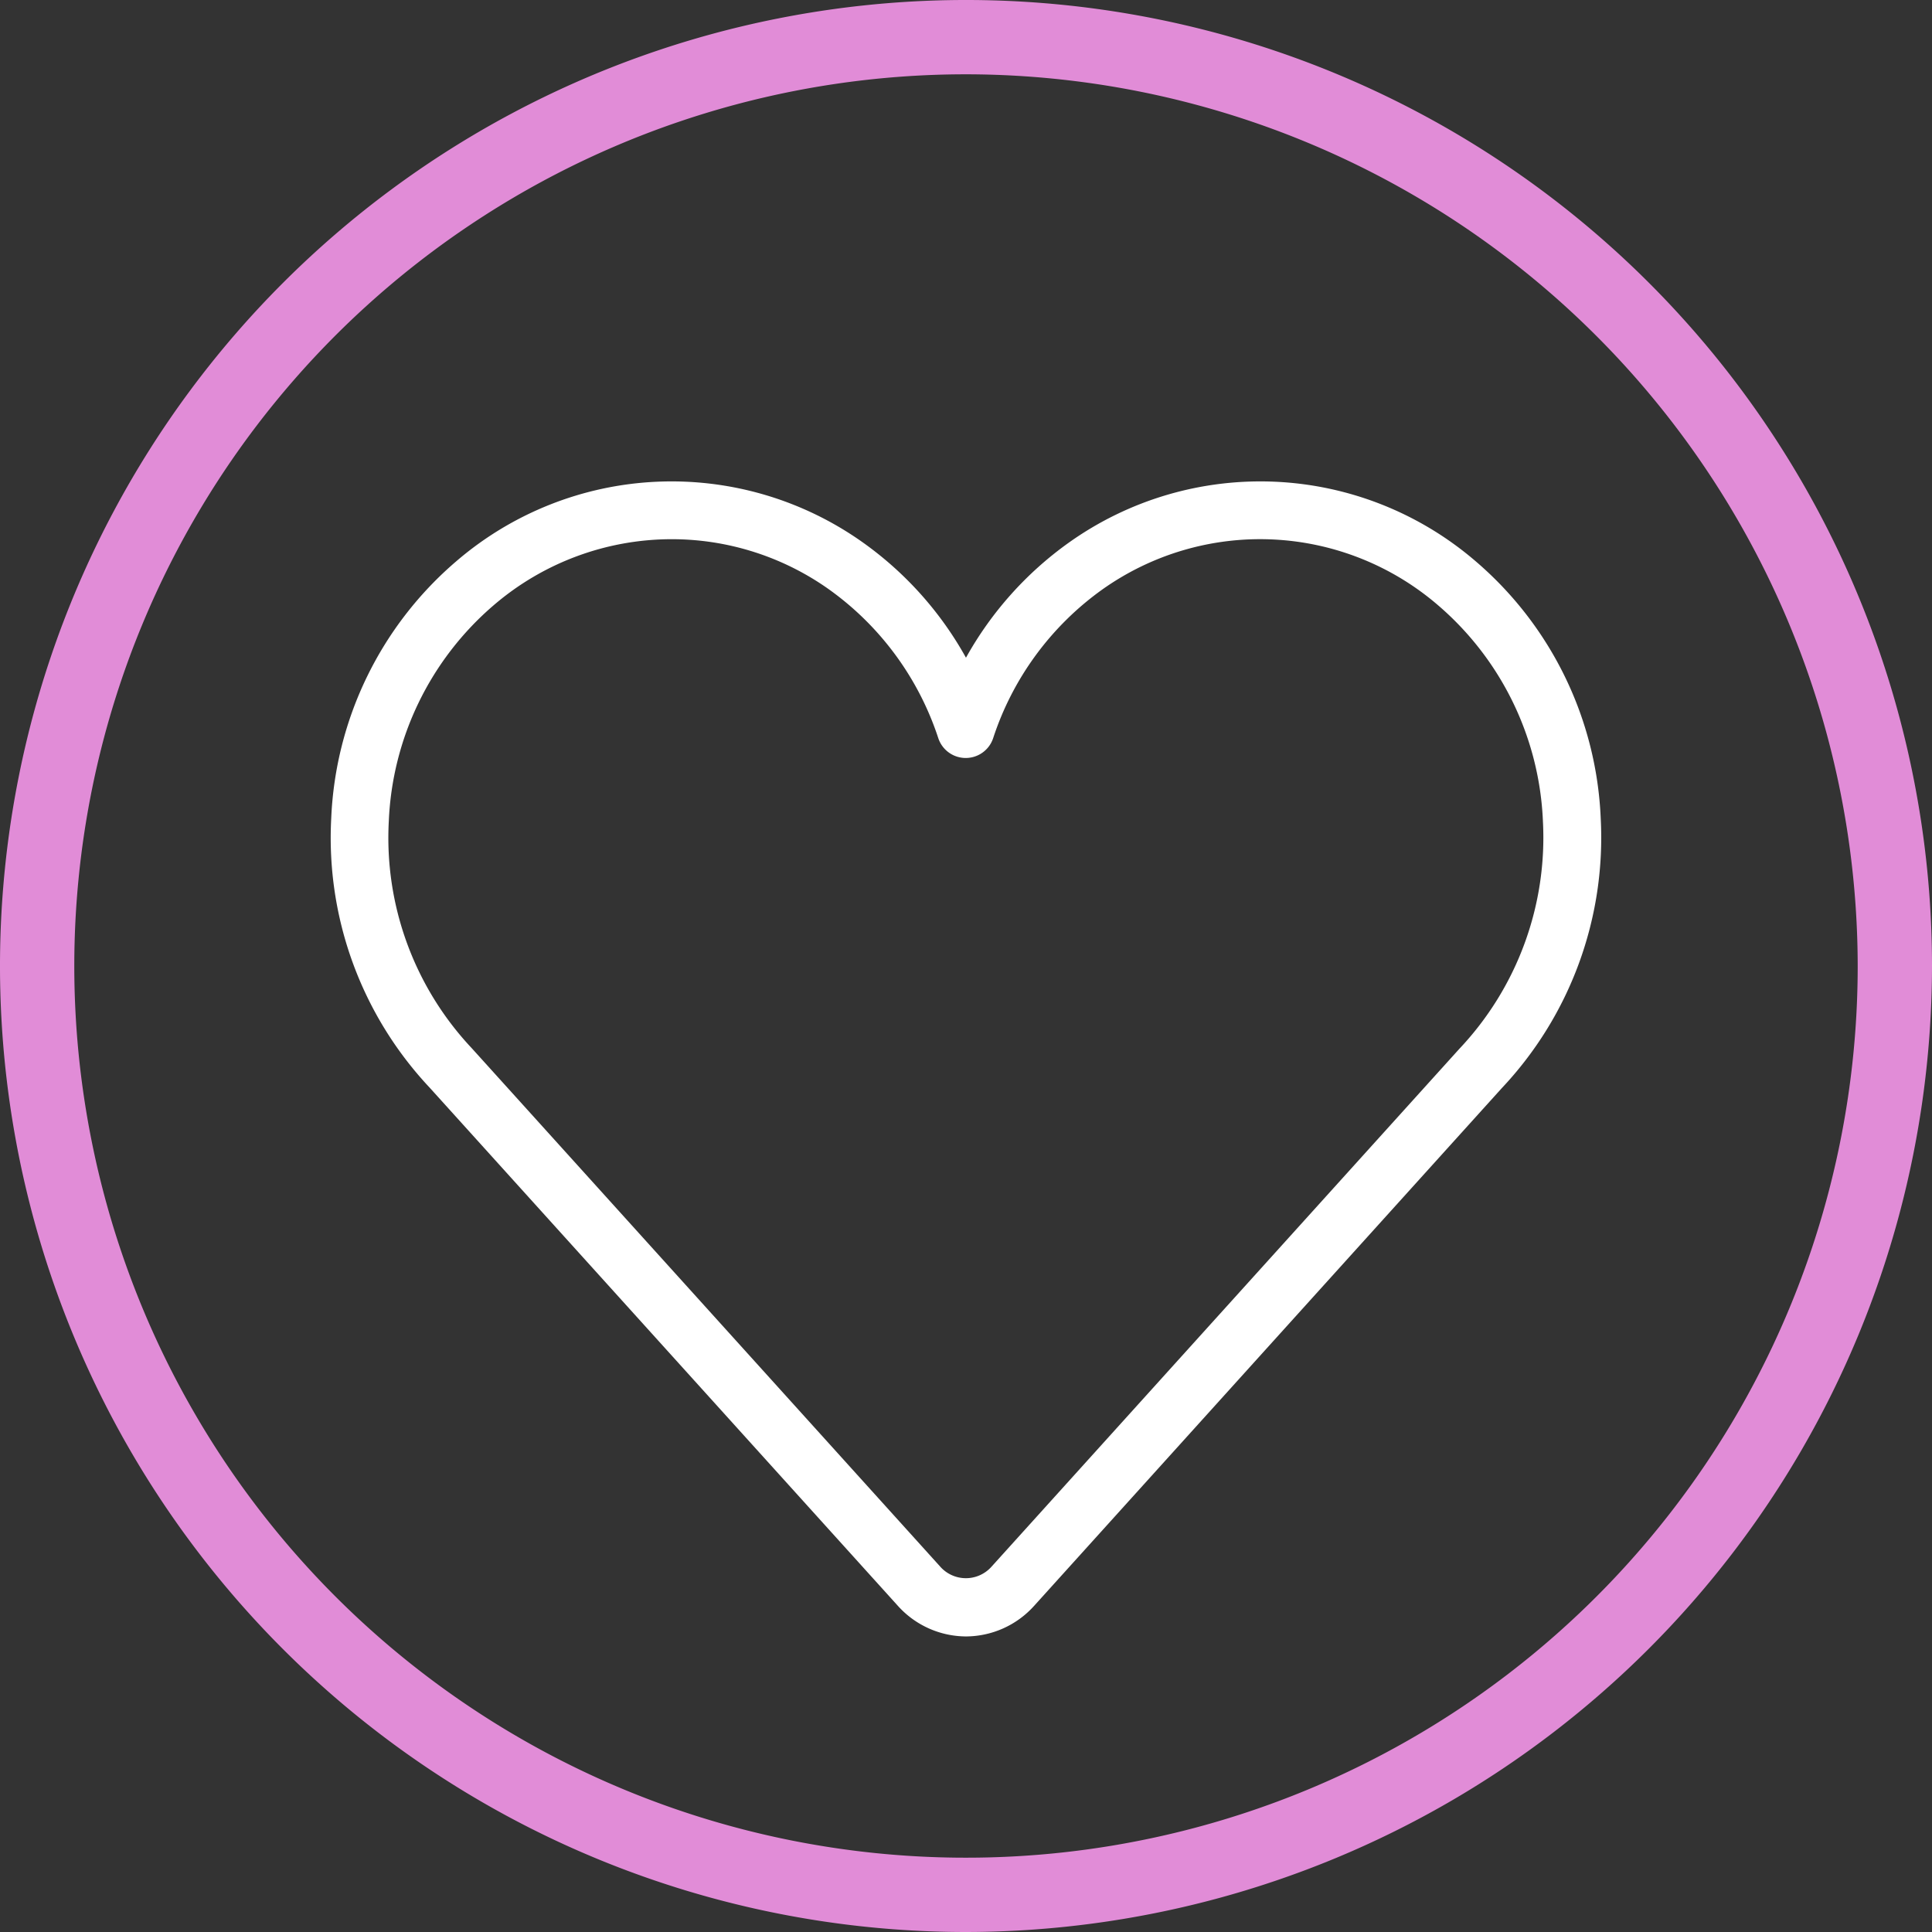
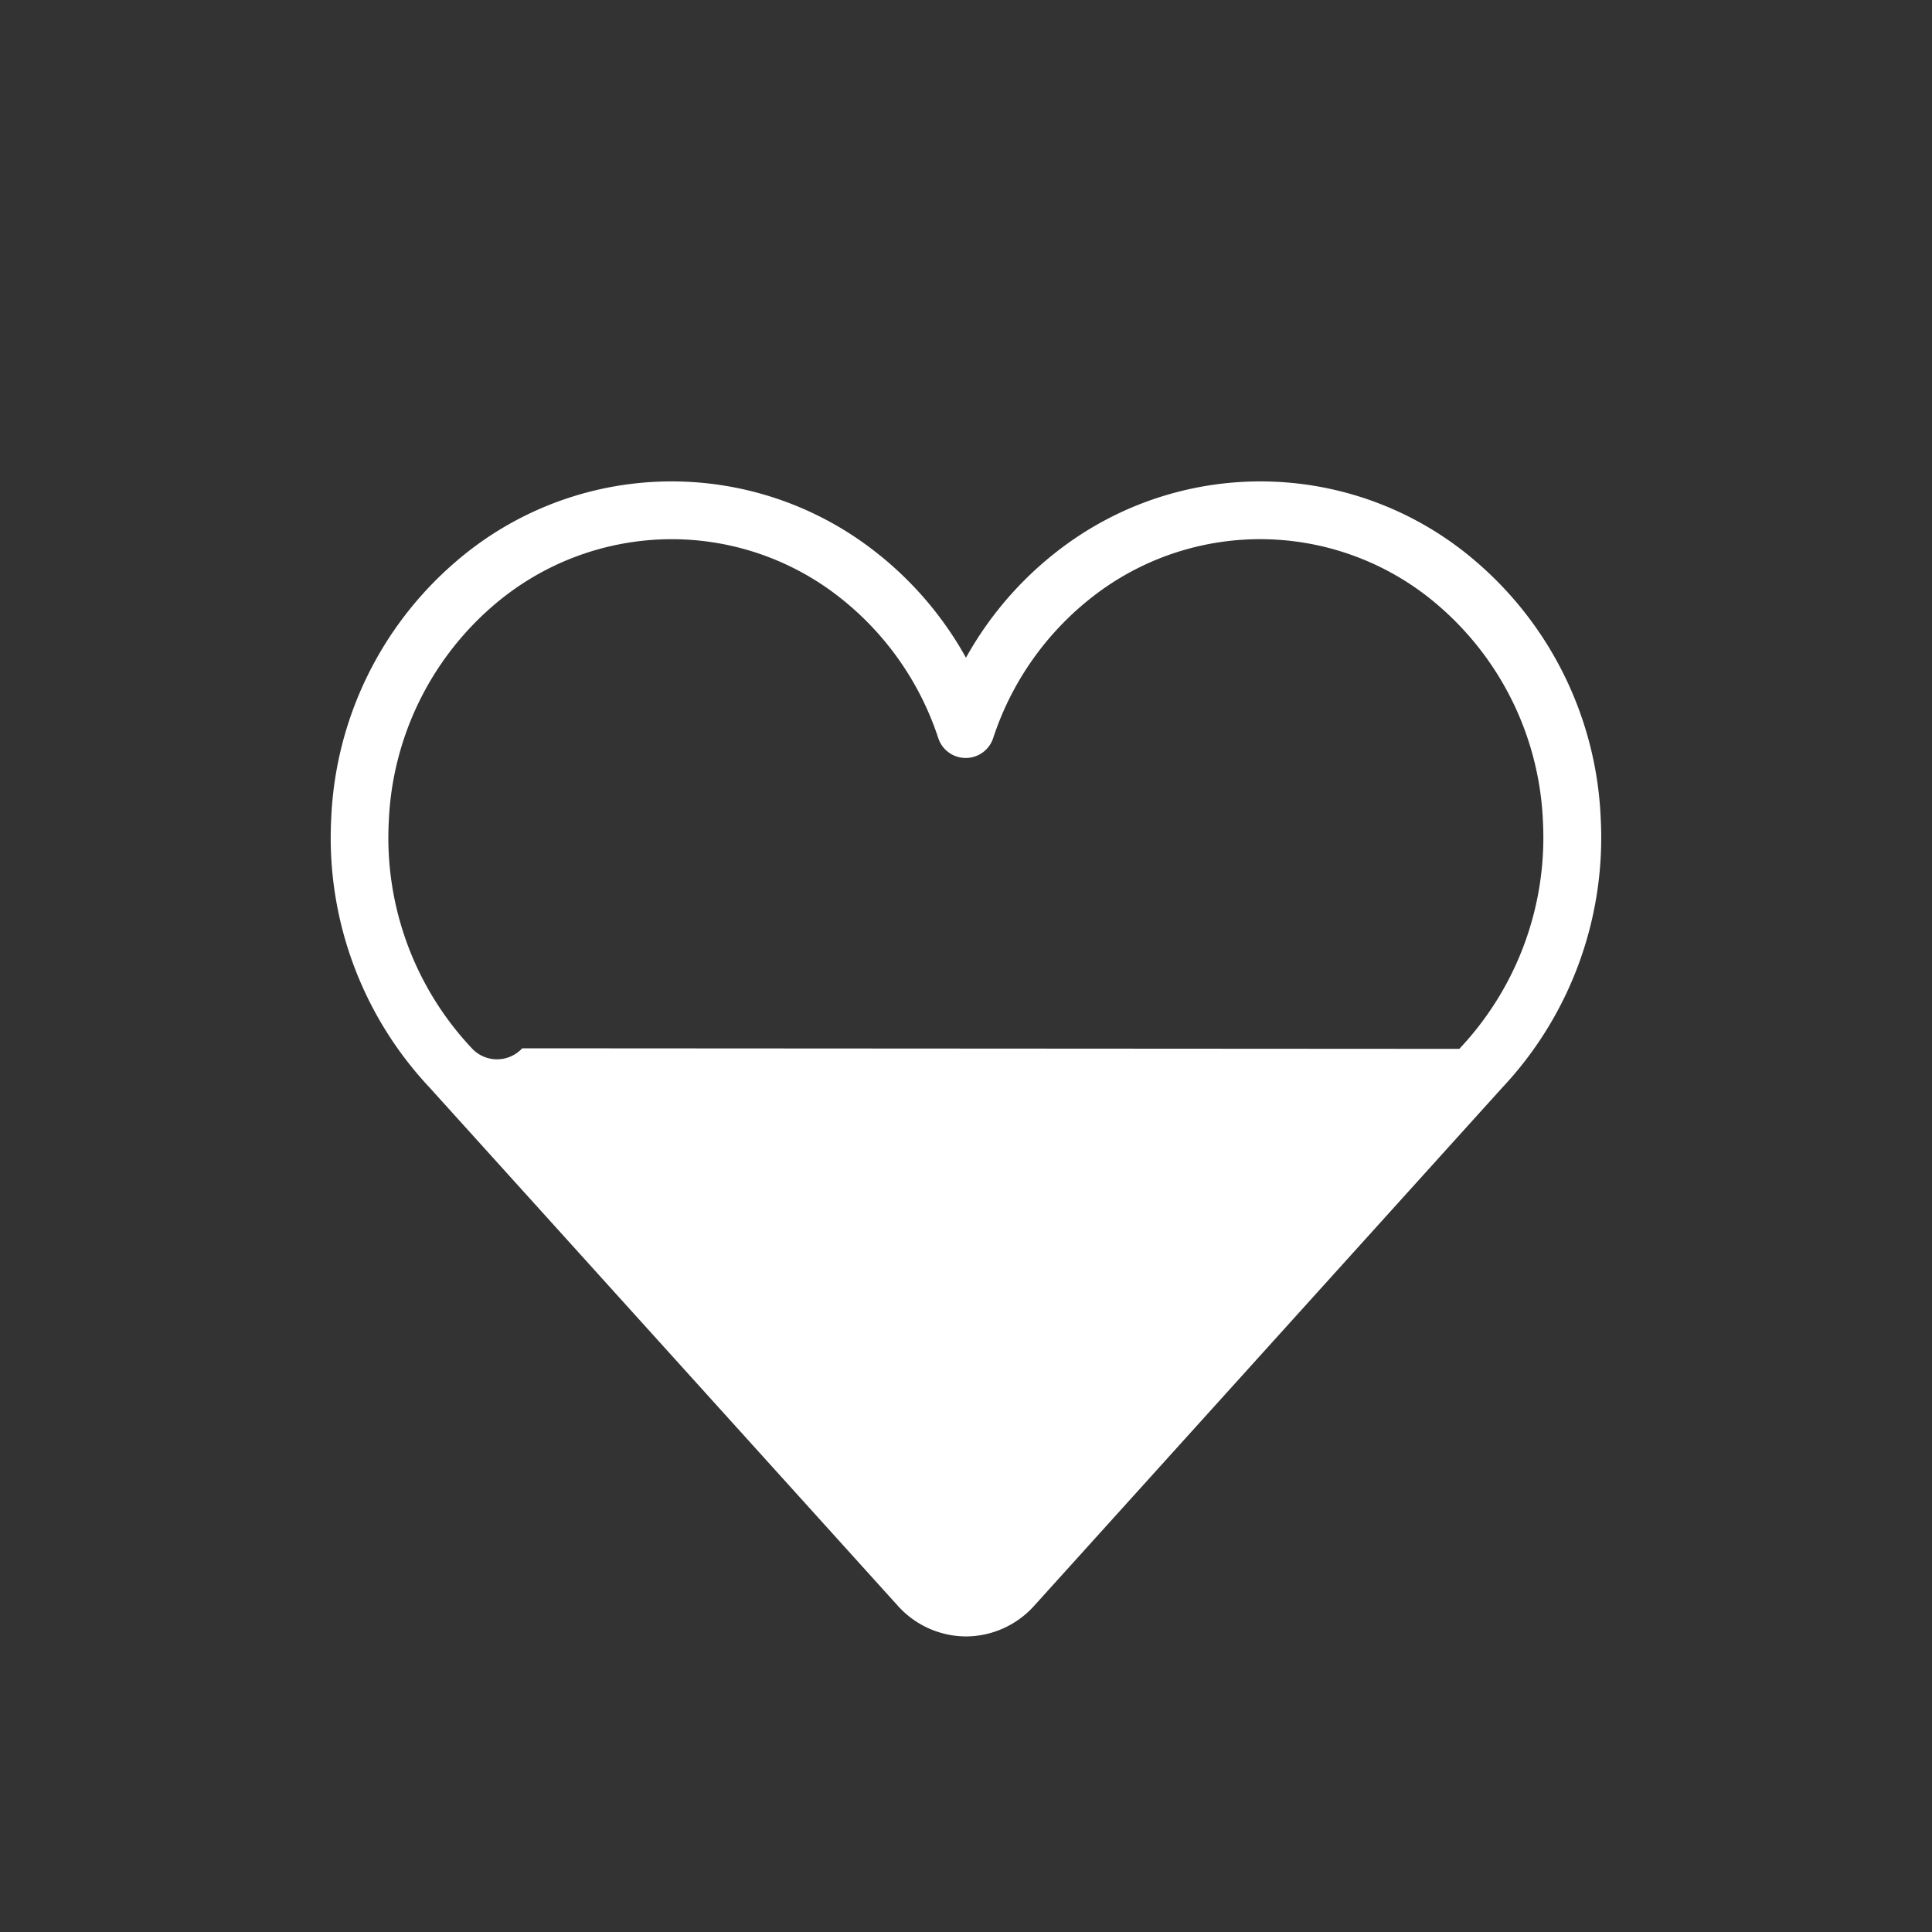
<svg xmlns="http://www.w3.org/2000/svg" id="DALE_IconSet_208px-10" width="70" height="70" viewBox="0 0 70 70">
  <rect x="0" y="0" width="70" height="70" fill="#333333" stroke="none" />
-   <path id="Path_1519" data-name="Path 1519" d="M35,70A35,35,0,1,1,70,35,35.038,35.038,0,0,1,35,70ZM35,2.692A32.308,32.308,0,1,0,67.308,35,32.344,32.344,0,0,0,35,2.692Z" fill="#e18cd7" />
-   <path id="Path_1520" data-name="Path 1520" d="M58.626,93.676a3.337,3.337,0,0,1-2.467-1.107L39.191,73.79a13.216,13.216,0,0,1-3.564-9.753,12.972,12.972,0,0,1,4.526-9.312,11.962,11.962,0,0,1,14.75-.676,12.661,12.661,0,0,1,3.722,4.166,12.694,12.694,0,0,1,3.722-4.166h0a11.962,11.962,0,0,1,14.75.676,12.972,12.972,0,0,1,4.526,9.312,13.233,13.233,0,0,1-3.584,9.773L61.093,92.569A3.337,3.337,0,0,1,58.626,93.676ZM47.968,53.921a9.909,9.909,0,0,0-6.455,2.393,10.909,10.909,0,0,0-3.8,7.828,11.125,11.125,0,0,0,3.009,8.225l16.988,18.8a1.242,1.242,0,0,0,1.824,0L76.5,72.387a11.146,11.146,0,0,0,3.029-8.245,10.909,10.909,0,0,0-3.8-7.828,9.877,9.877,0,0,0-12.176-.562h0a10.713,10.713,0,0,0-3.944,5.381,1.047,1.047,0,0,1-1.986,0,10.728,10.728,0,0,0-3.944-5.381,9.841,9.841,0,0,0-5.721-1.831Z" transform="translate(-23.626 -34.385)" fill="#fff" />
+   <path id="Path_1520" data-name="Path 1520" d="M58.626,93.676a3.337,3.337,0,0,1-2.467-1.107L39.191,73.79a13.216,13.216,0,0,1-3.564-9.753,12.972,12.972,0,0,1,4.526-9.312,11.962,11.962,0,0,1,14.75-.676,12.661,12.661,0,0,1,3.722,4.166,12.694,12.694,0,0,1,3.722-4.166h0a11.962,11.962,0,0,1,14.75.676,12.972,12.972,0,0,1,4.526,9.312,13.233,13.233,0,0,1-3.584,9.773L61.093,92.569A3.337,3.337,0,0,1,58.626,93.676ZM47.968,53.921a9.909,9.909,0,0,0-6.455,2.393,10.909,10.909,0,0,0-3.8,7.828,11.125,11.125,0,0,0,3.009,8.225a1.242,1.242,0,0,0,1.824,0L76.5,72.387a11.146,11.146,0,0,0,3.029-8.245,10.909,10.909,0,0,0-3.8-7.828,9.877,9.877,0,0,0-12.176-.562h0a10.713,10.713,0,0,0-3.944,5.381,1.047,1.047,0,0,1-1.986,0,10.728,10.728,0,0,0-3.944-5.381,9.841,9.841,0,0,0-5.721-1.831Z" transform="translate(-23.626 -34.385)" fill="#fff" />
</svg>